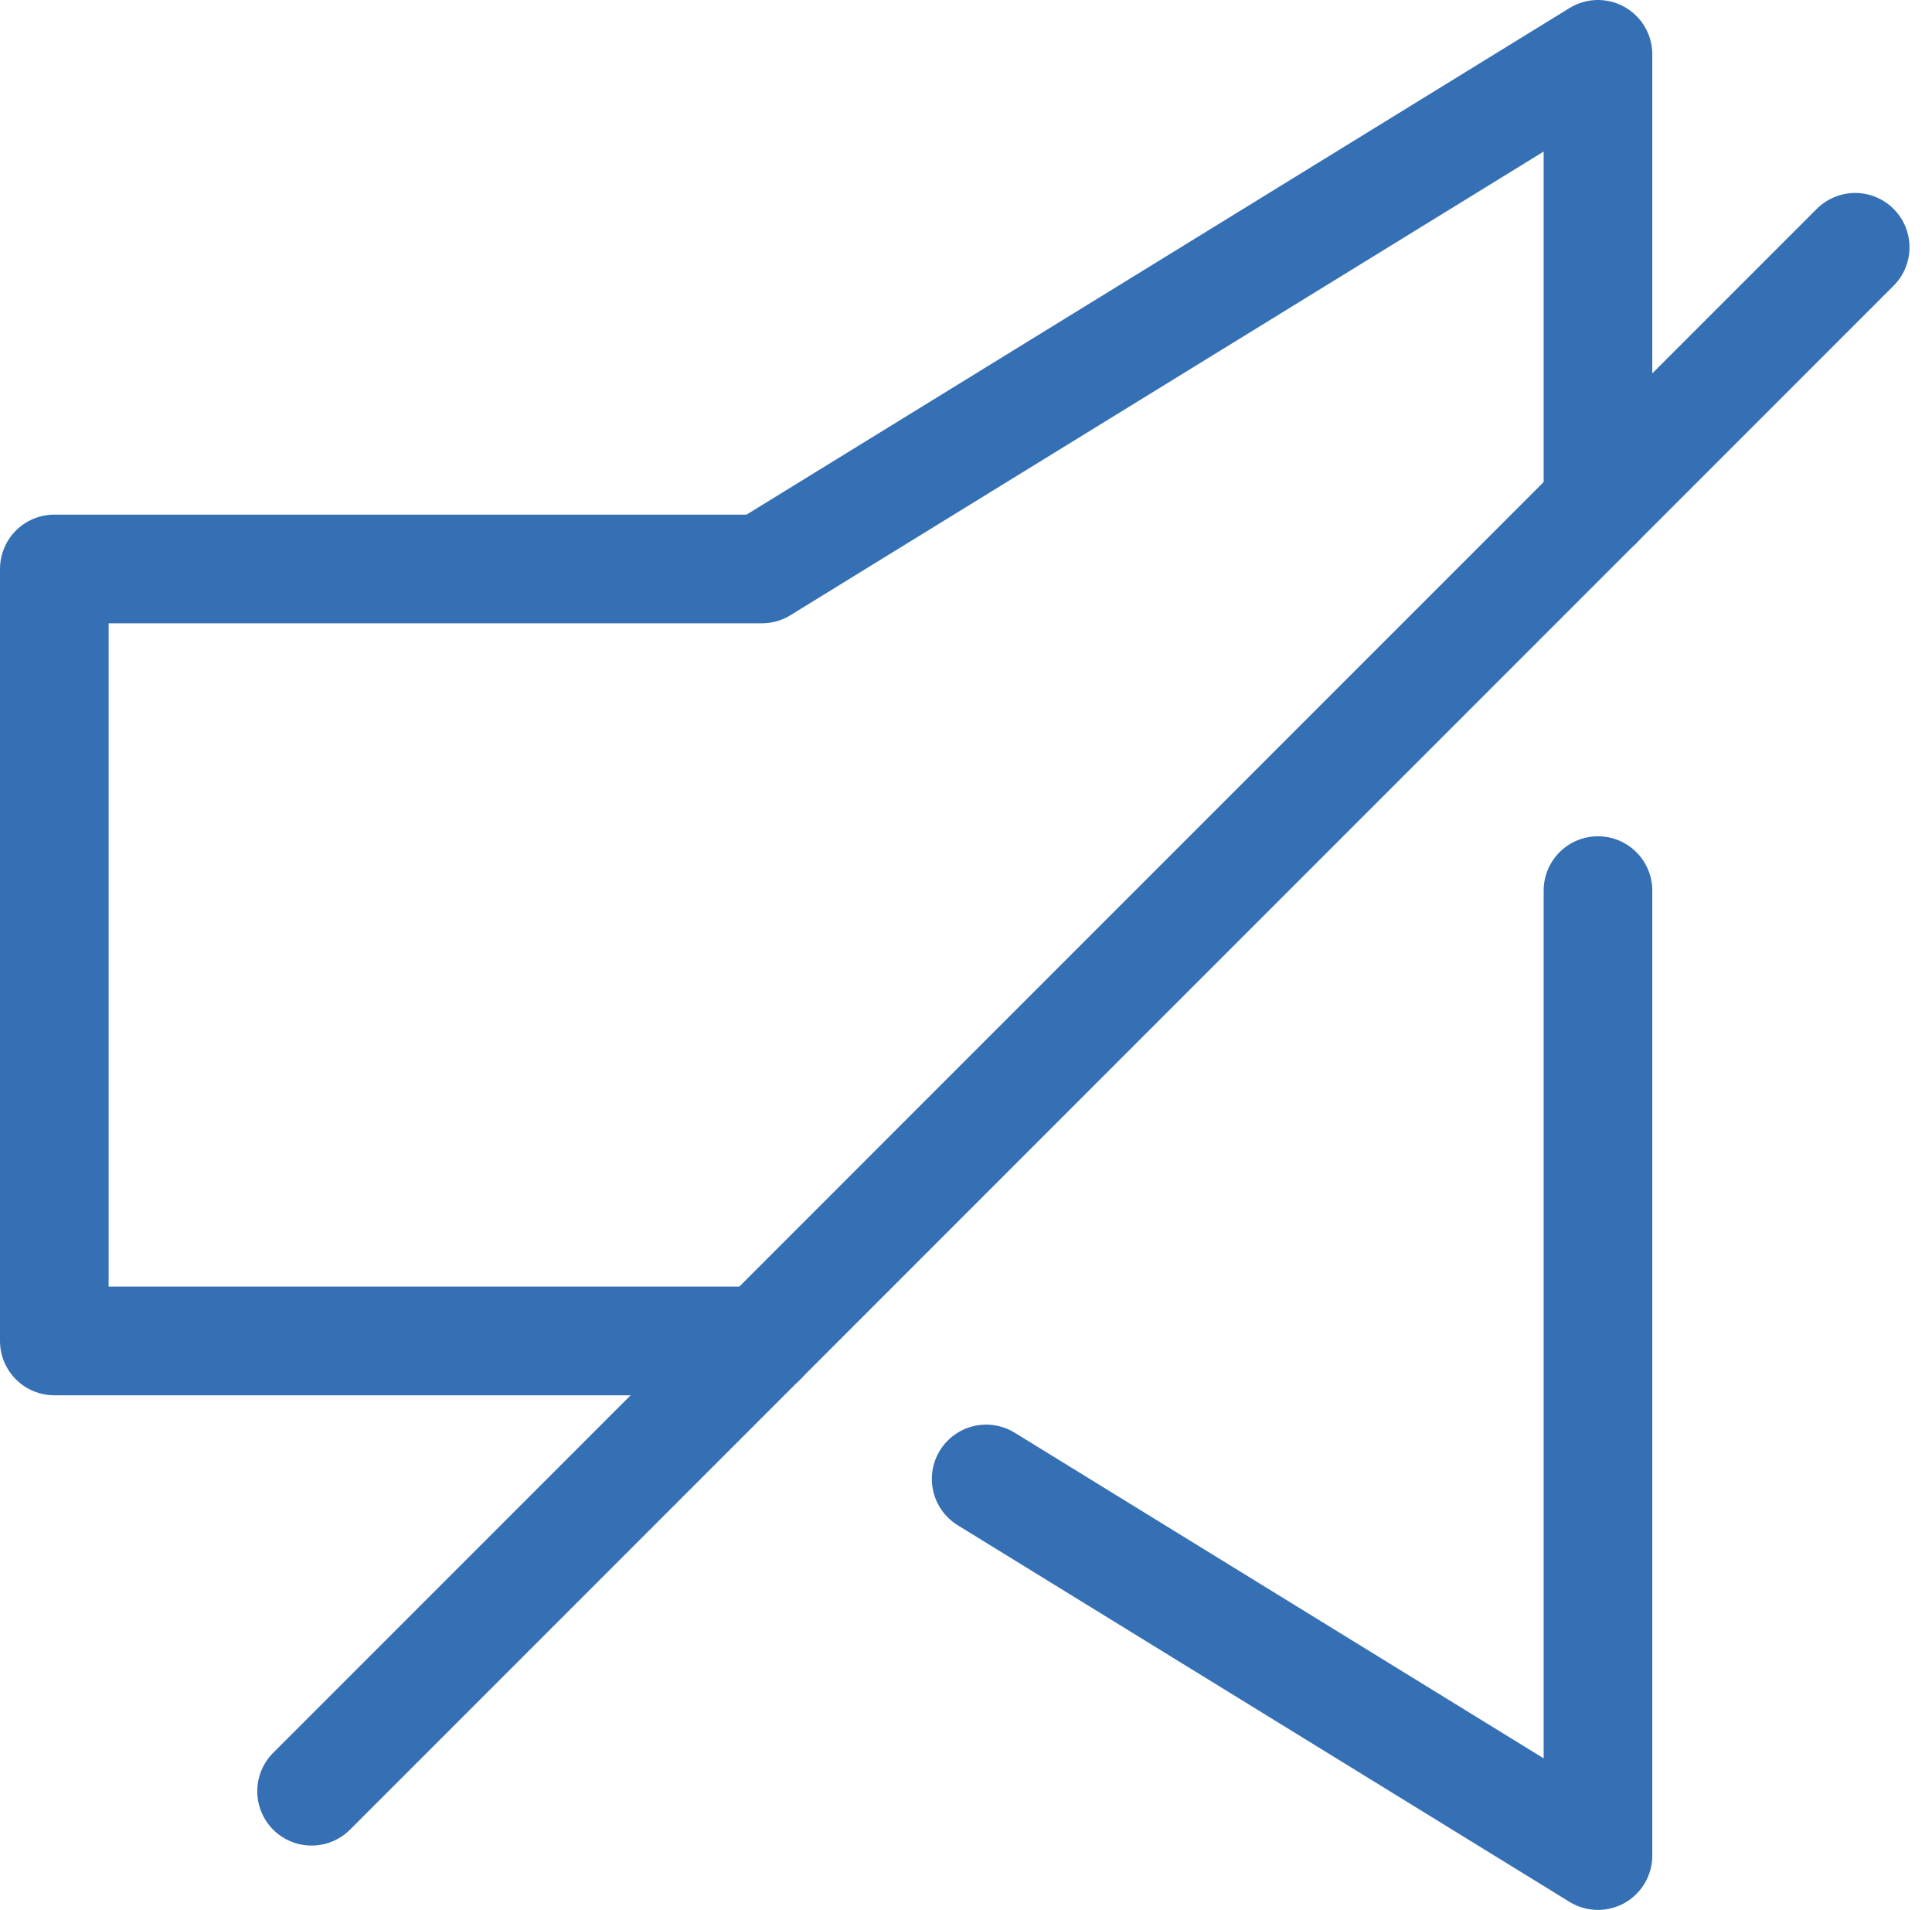
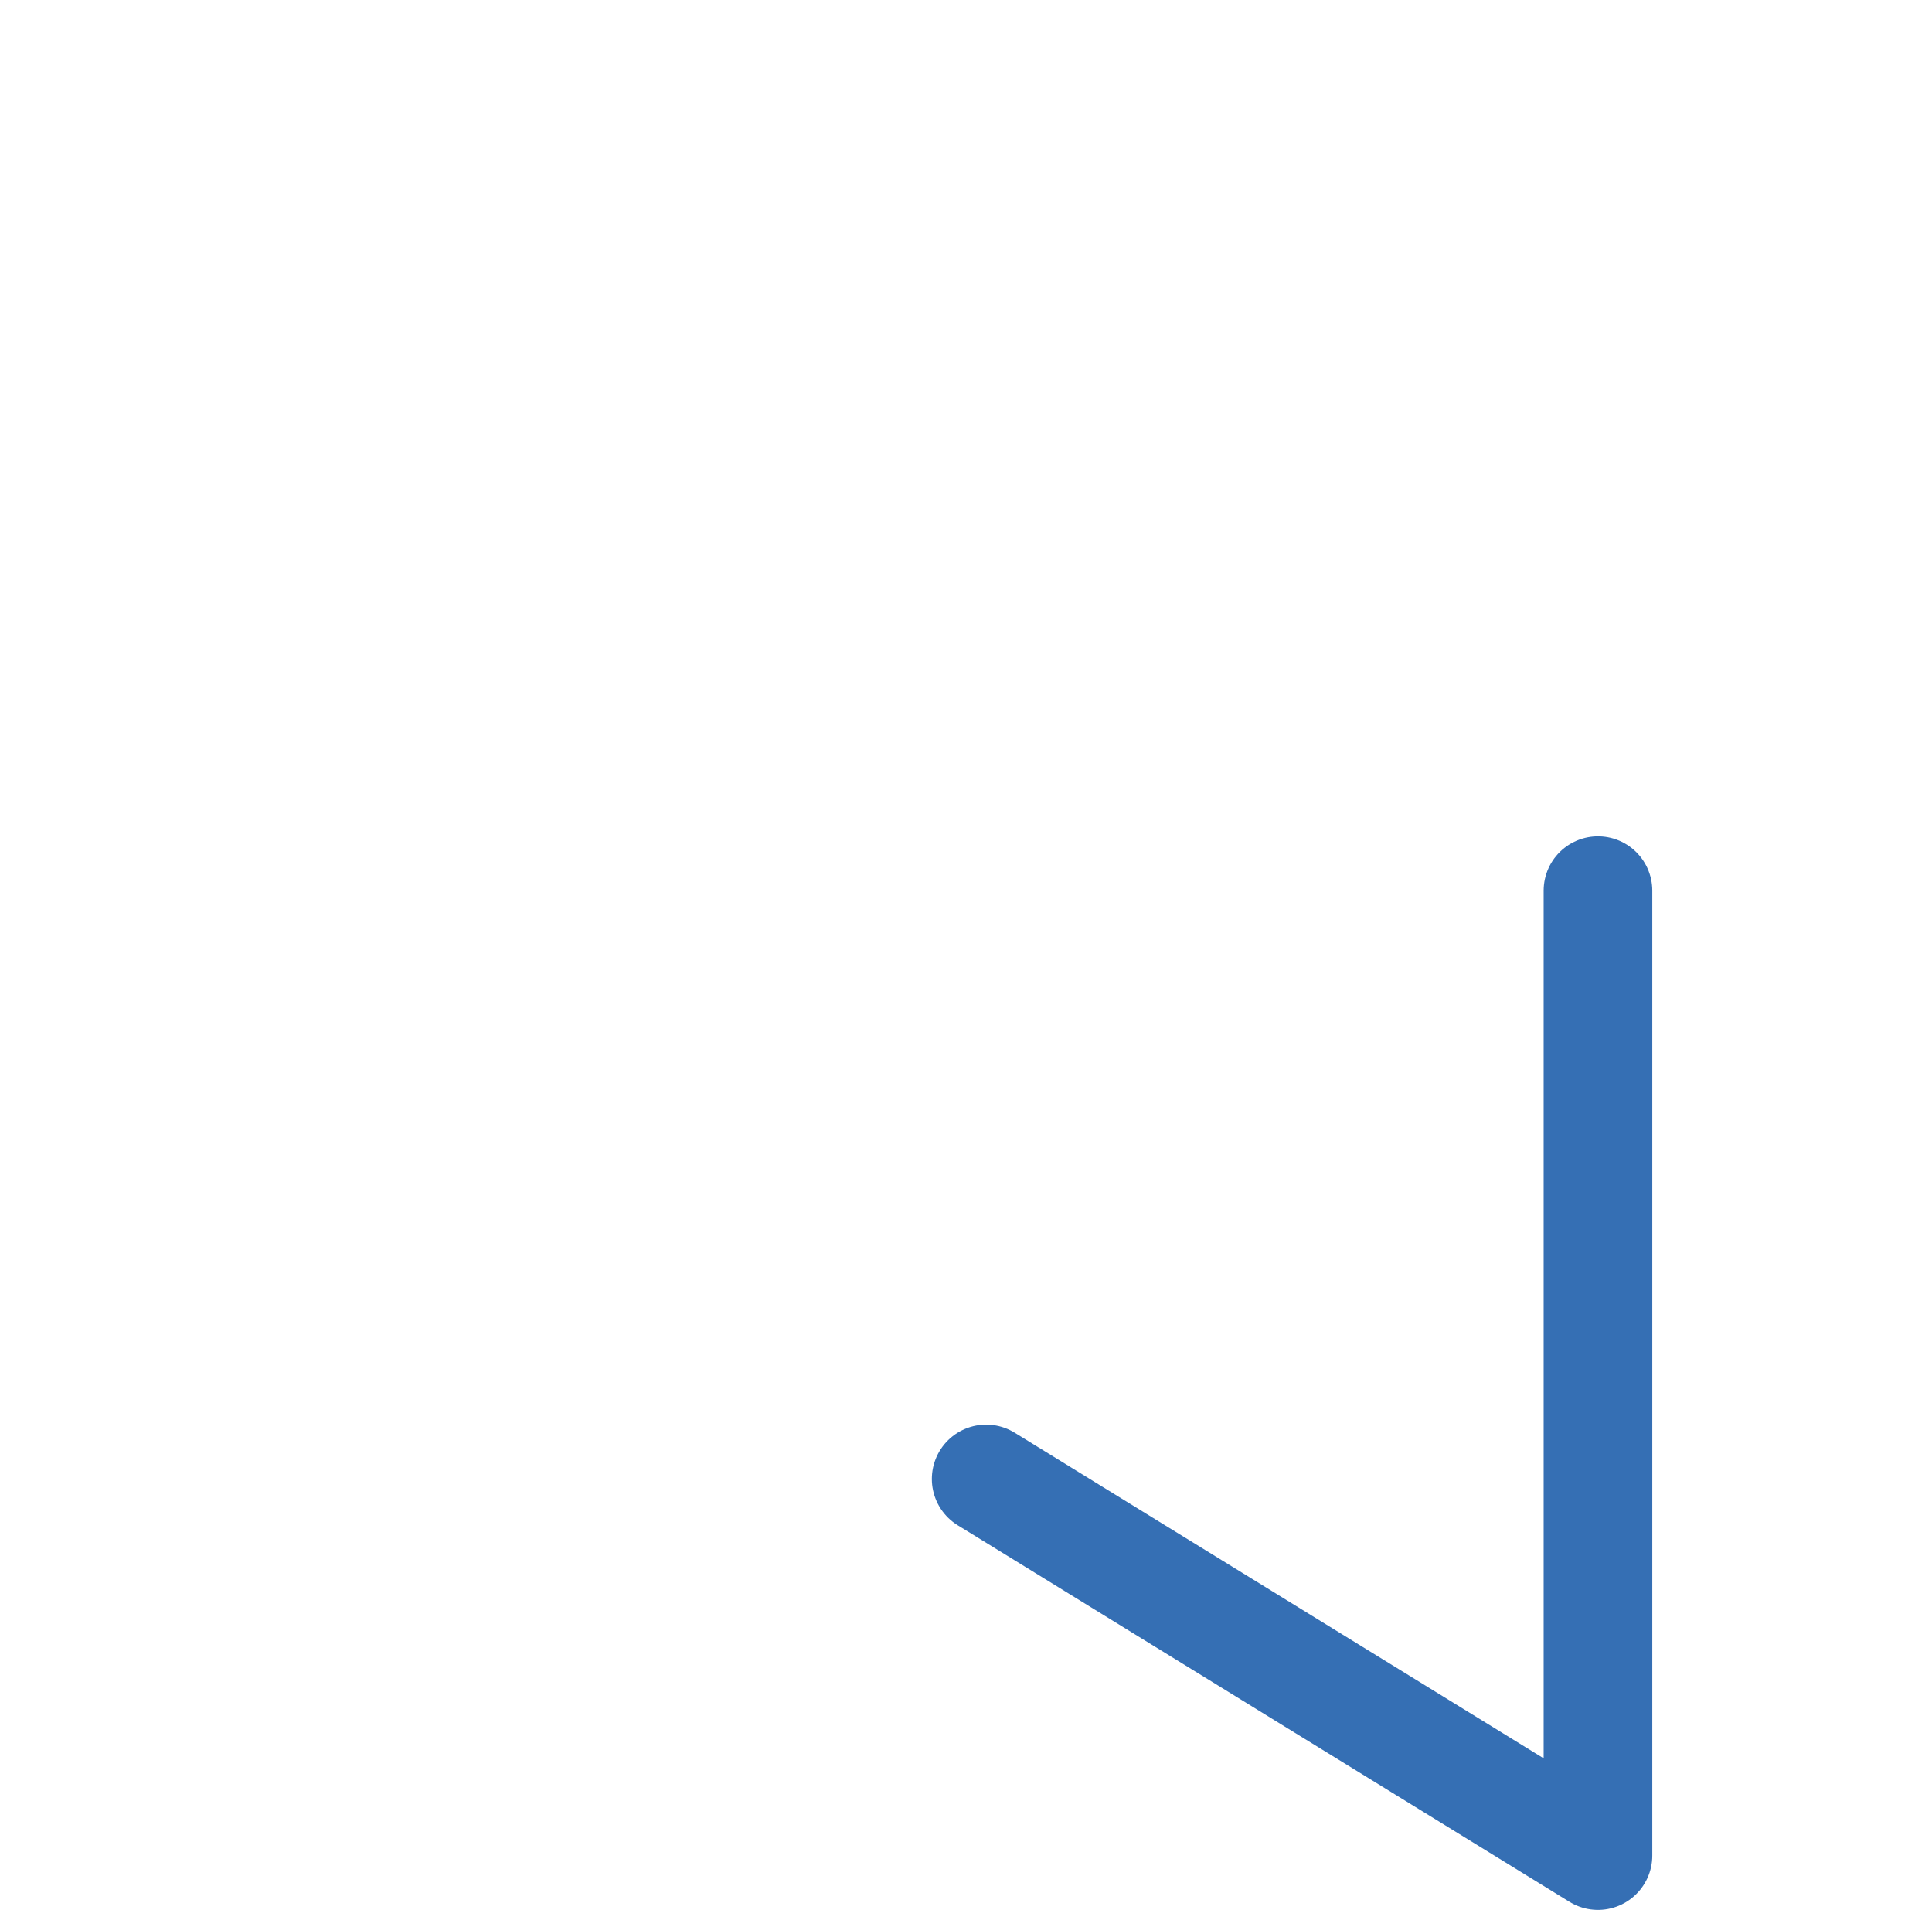
<svg xmlns="http://www.w3.org/2000/svg" width="42.679" height="42.182" viewBox="0 0 42.679 42.182">
  <g id="Groupe_3906" data-name="Groupe 3906" transform="translate(0.341 0.341)">
    <g id="Groupe_3907" data-name="Groupe 3907" transform="translate(0.859 0.859)">
      <path id="Tracé_22474" data-name="Tracé 22474" d="M107.065,84.25v21.312L93.55,97.244" transform="translate(-72.965 -65.78)" fill="none" stroke="#356fb4" stroke-linecap="round" stroke-linejoin="round" stroke-width="2.4" />
-       <path id="Tracé_22475" data-name="Tracé 22475" d="M18.631,31.416H3V14.366H18.631L37.1,3v9.946" transform="translate(-3 -3)" fill="none" stroke="#356fb4" stroke-linecap="round" stroke-linejoin="round" stroke-width="2.4" />
-       <line id="Ligne_21" data-name="Ligne 21" x1="34.099" y2="34.099" transform="translate(5.683 4.262)" fill="none" stroke="#356fb4" stroke-linecap="round" stroke-linejoin="round" stroke-width="2.4" />
    </g>
  </g>
</svg>